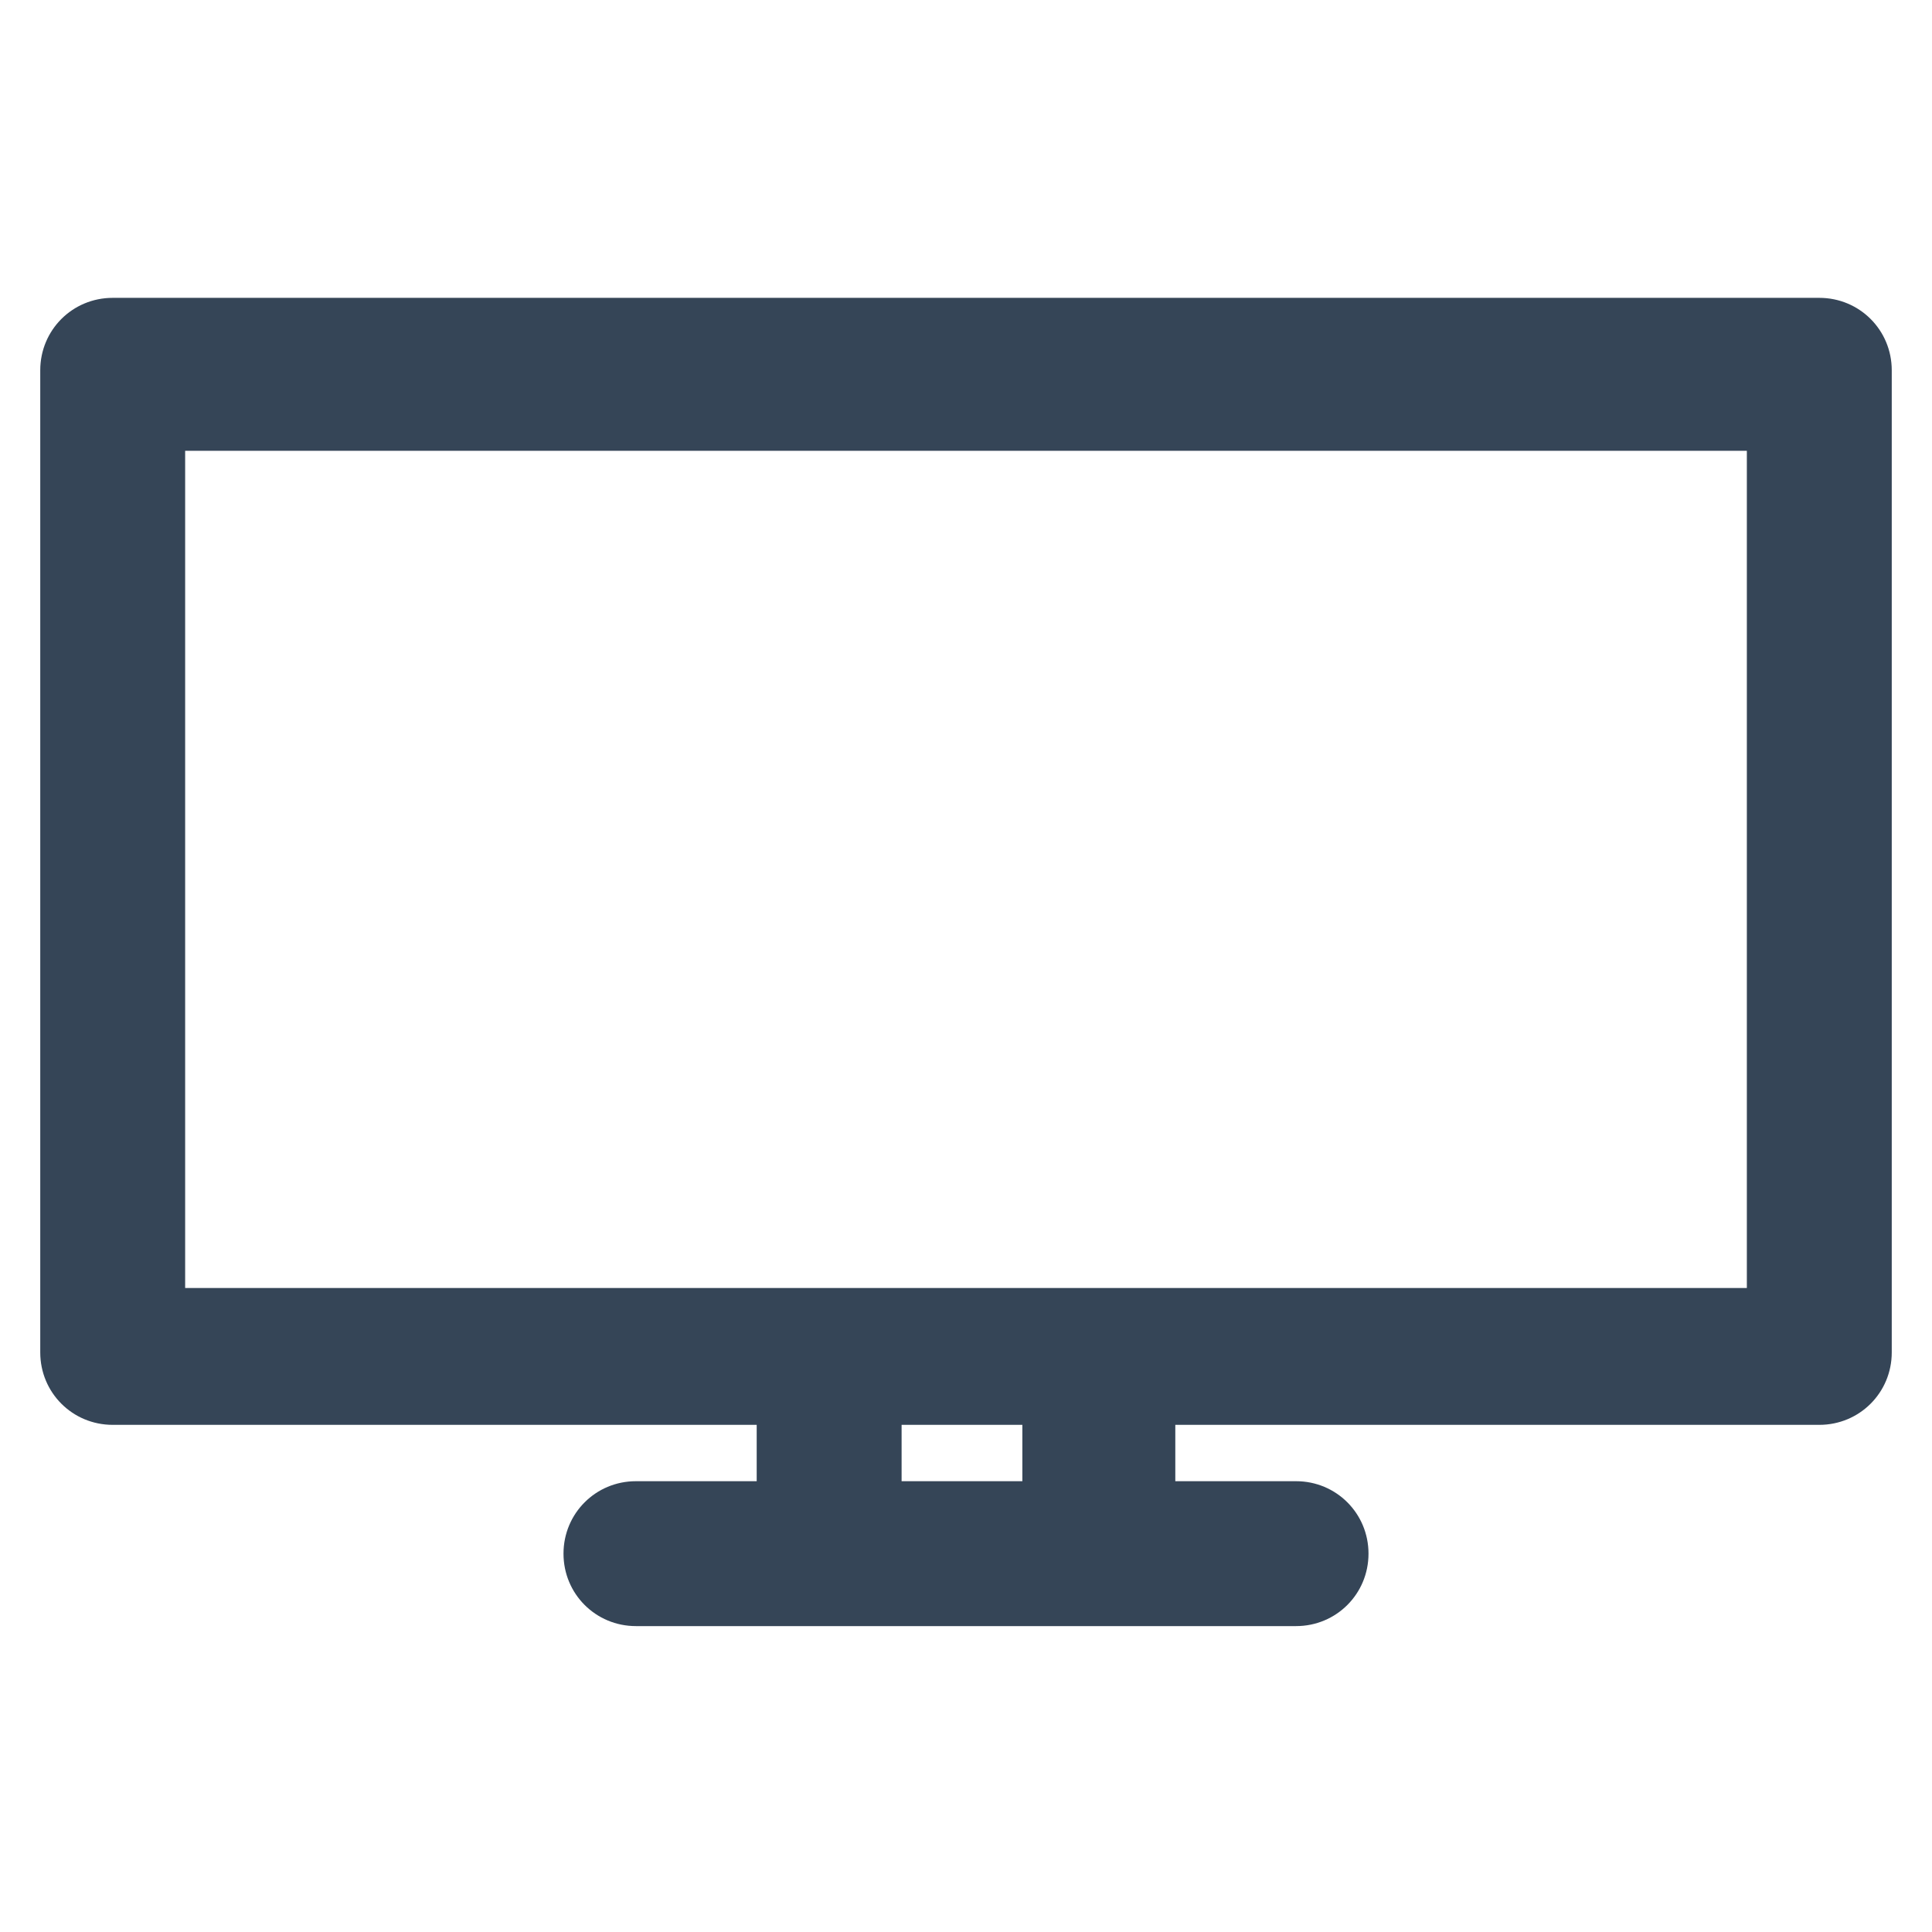
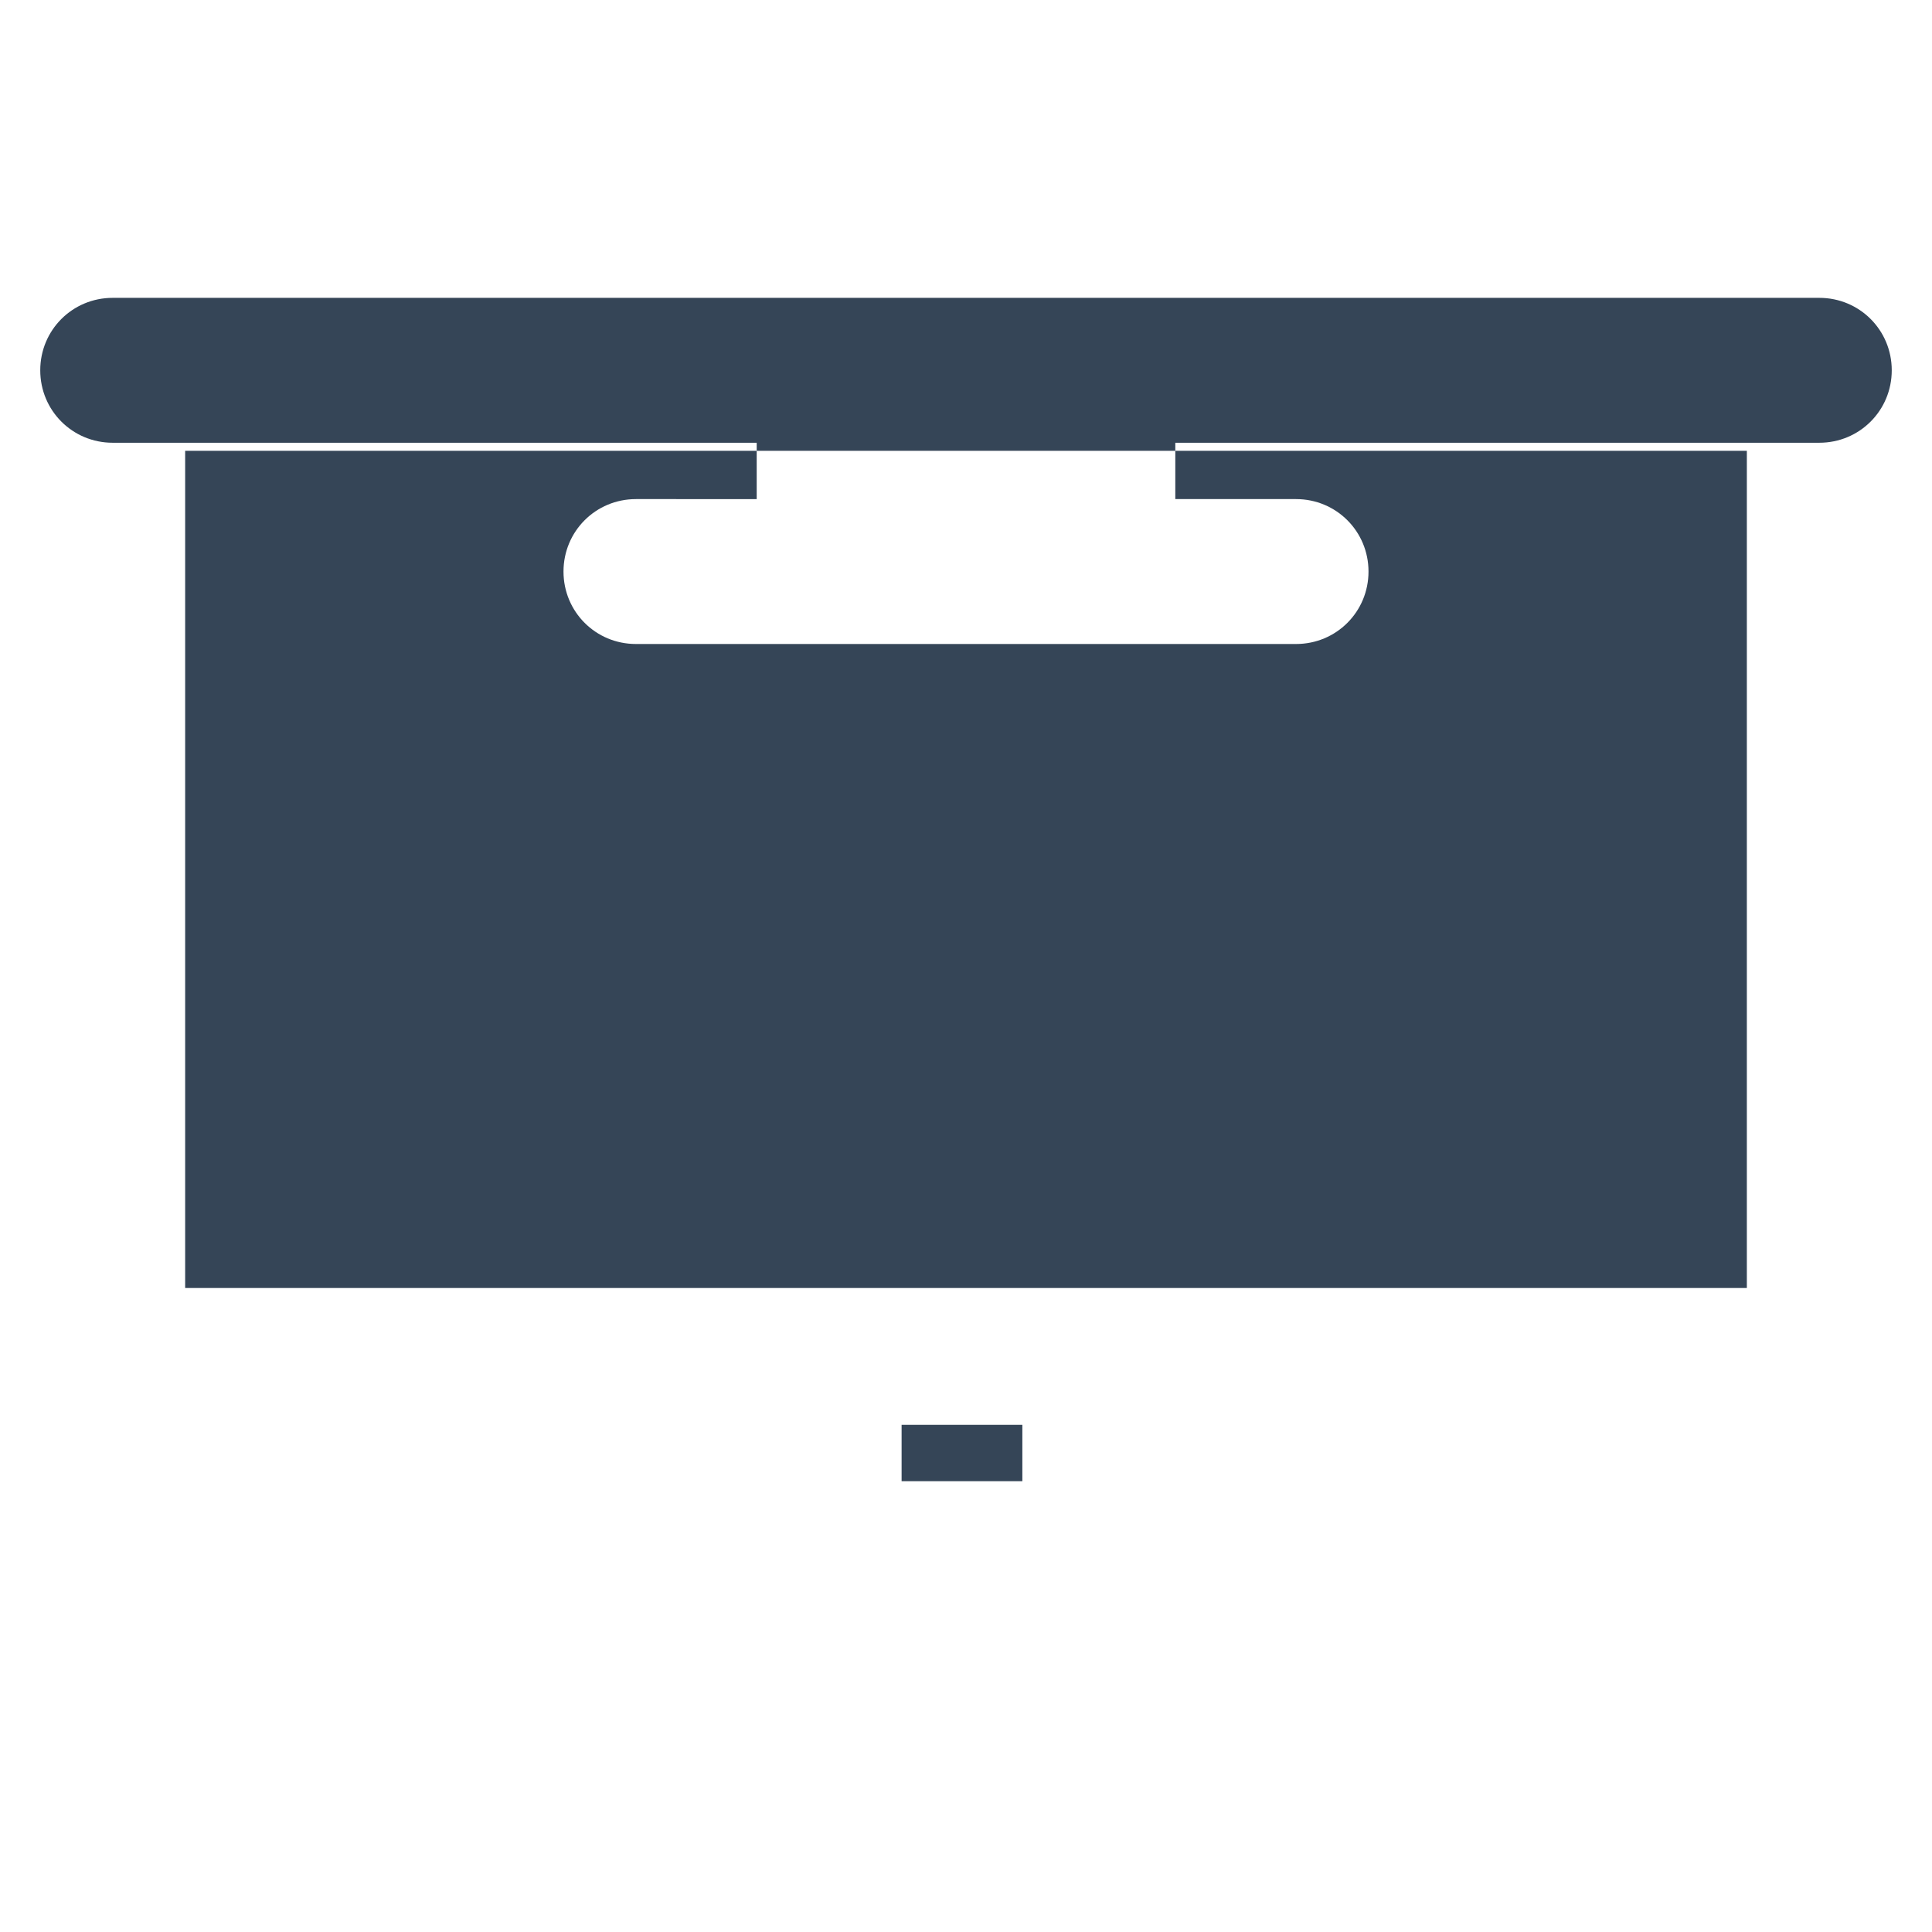
<svg xmlns="http://www.w3.org/2000/svg" version="1.1" id="Layer_1" x="0px" y="0px" width="24px" height="24px" viewBox="0 0 24 24" style="enable-background:new 0 0 24 24;" xml:space="preserve">
  <style type="text/css">
	.st0{fill:#354557;}
</style>
-   <path class="st0" d="M22.6,3.7H1.4c-0.5,0-0.9,0.4-0.9,0.9v12.2c0,0.5,0.4,0.9,0.9,0.9h8v0.7H7.9c-0.5,0-0.9,0.4-0.9,0.9  c0,0.5,0.4,0.9,0.9,0.9h8.2c0.5,0,0.9-0.4,0.9-0.9c0-0.5-0.4-0.9-0.9-0.9h-1.5v-0.7h8c0.5,0,0.9-0.4,0.9-0.9V4.6  C23.5,4.1,23.1,3.7,22.6,3.7z M11.2,18.4v-0.7h1.5v0.7H11.2z M21.7,5.6v10.4H2.3V5.6H21.7z" />
+   <path class="st0" d="M22.6,3.7H1.4c-0.5,0-0.9,0.4-0.9,0.9c0,0.5,0.4,0.9,0.9,0.9h8v0.7H7.9c-0.5,0-0.9,0.4-0.9,0.9  c0,0.5,0.4,0.9,0.9,0.9h8.2c0.5,0,0.9-0.4,0.9-0.9c0-0.5-0.4-0.9-0.9-0.9h-1.5v-0.7h8c0.5,0,0.9-0.4,0.9-0.9V4.6  C23.5,4.1,23.1,3.7,22.6,3.7z M11.2,18.4v-0.7h1.5v0.7H11.2z M21.7,5.6v10.4H2.3V5.6H21.7z" />
</svg>